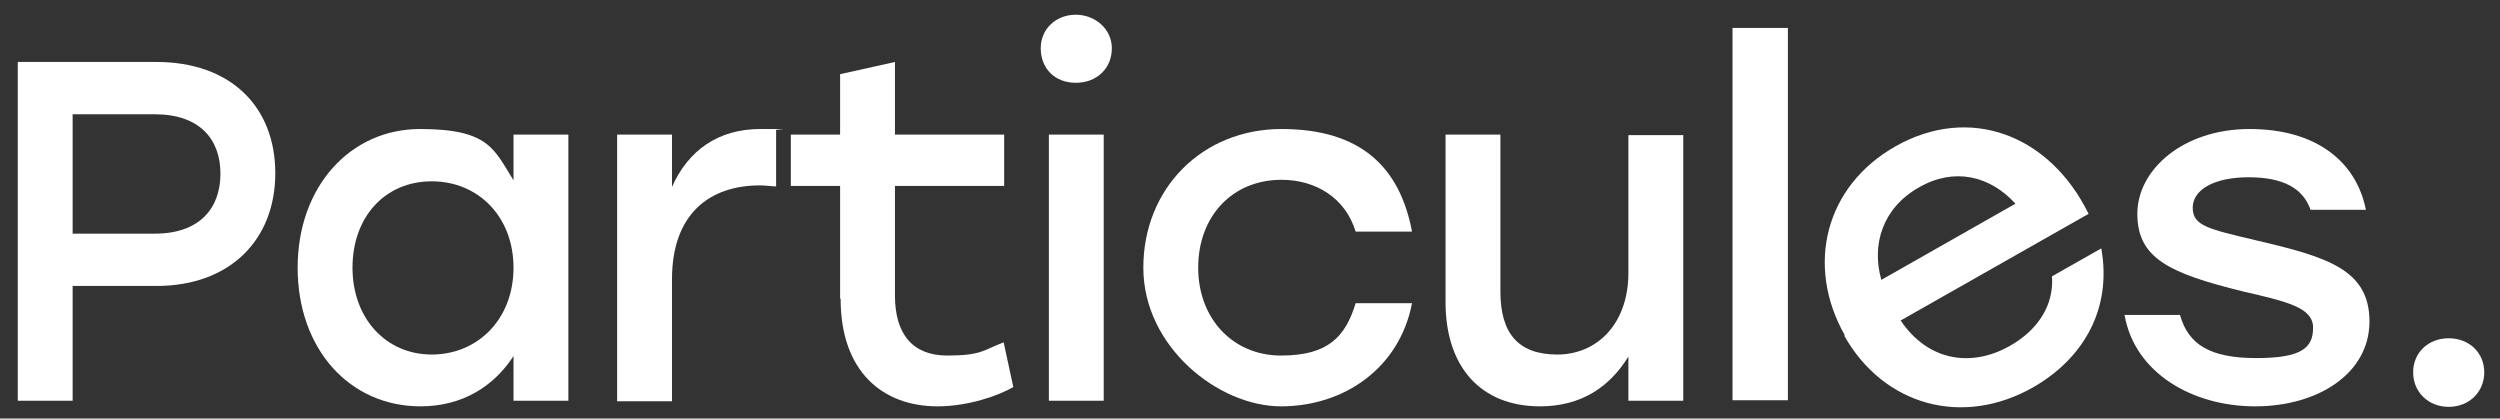
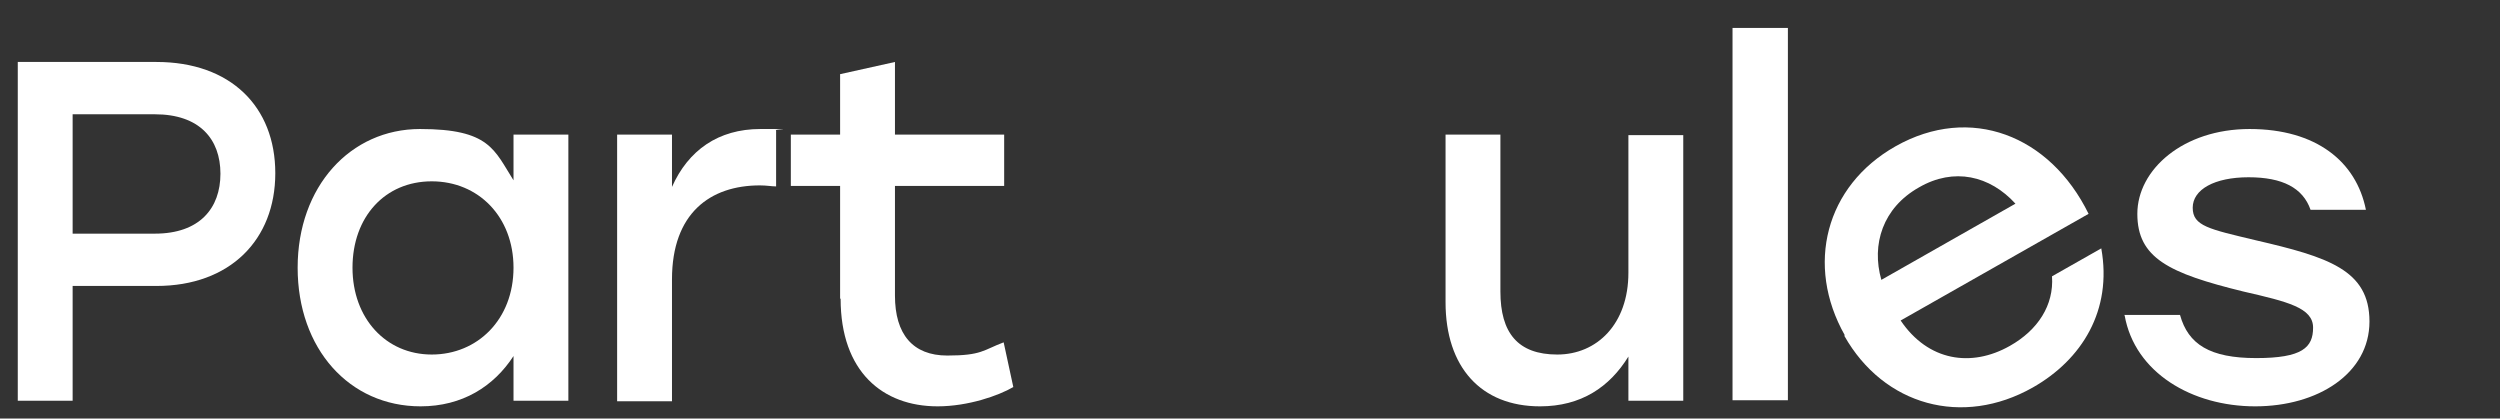
<svg xmlns="http://www.w3.org/2000/svg" id="Calque_1" version="1.1" viewBox="0 0 492.2 82.4">
  <rect x="0" y="0" width="492.2" height="82.4" fill="#333333" stroke="none" />
  <defs>
    <style>
      .st0 {
        fill: #fff;
      }
    </style>
  </defs>
  <path class="st0" d="M3.5,78.9V12.2h27.3c14.6,0,23.4,8.8,23.4,21.9s-8.9,22.2-23.4,22.2H14.3v22.6H3.5ZM30.5,46c8.8,0,12.9-5,12.9-11.8s-4.1-11.7-12.9-11.7H14.3v23.5h16.2Z" />
  <path class="st0" d="M58.6,52.7c0-16,10.4-27.3,24.1-27.3s14.6,4.1,18.4,10.1v-9h10.8v52.4h-10.8v-8.8c-3.9,6-10.1,9.9-18.3,9.9-14,0-24.2-11.3-24.2-27.3h0ZM101.1,52.7c0-10-6.9-17-16.1-17s-15.6,7-15.6,17,6.6,17.1,15.6,17.1,16.1-6.9,16.1-17.1Z" />
  <path class="st0" d="M121.5,26.5h10.8v10.3c3.2-7.2,9.1-11.4,17.4-11.4s2.4,0,3.1.3v11c-.9,0-1.8-.2-3.2-.2-9.8,0-17.3,5.5-17.3,18.5v24h-10.8V26.5h0Z" />
  <path class="st0" d="M165.4,58.8v-22.2h-9.7v-10.1h9.7v-11.9l10.8-2.4v14.3h21.5v10.1h-21.5v21.6c0,7.6,3.5,11.8,10.3,11.8s7.1-1.1,11.1-2.6l1.9,8.8c-2.9,1.7-8.9,3.8-14.9,3.8-10.8,0-19.1-6.8-19.1-21.2h0Z" />
-   <path class="st0" d="M218.9,9.5c0,3.9-2.9,6.8-7.1,6.8s-6.9-2.9-6.9-6.8,3.1-6.6,6.9-6.6,7.1,2.8,7.1,6.6ZM206.5,26.5h10.8v52.4h-10.8s0-52.4,0-52.4Z" />
-   <path class="st0" d="M225.1,52.7c0-15.6,11.6-27.3,27.2-27.3s23.3,7.5,25.7,20.2h-11.1c-2-6.6-7.8-10.2-14.6-10.2-9.7,0-16.4,7.2-16.4,17.3s6.9,17.3,16.3,17.3,12.7-3.8,14.7-10.3h11.1c-2.5,12.9-13.5,20.3-25.8,20.3s-27.1-11.7-27.1-27.3h0Z" />
-   <path class="st0" d="M331.4,26.5v52.4h-10.8v-8.7c-3.7,6-9.3,9.8-17.4,9.8-11.6,0-18.6-7.7-18.6-20.5V26.5h10.8v30.9c0,8.1,3.4,12.4,11.2,12.4s14-6,14-16.1v-27.1s10.8,0,10.8,0Z" />
+   <path class="st0" d="M331.4,26.5v52.4h-10.8v-8.7c-3.7,6-9.3,9.8-17.4,9.8-11.6,0-18.6-7.7-18.6-20.5V26.5h10.8v30.9c0,8.1,3.4,12.4,11.2,12.4s14-6,14-16.1v-27.1s10.8,0,10.8,0" />
  <path class="st0" d="M341.1,5.5h10.9v73.3h-10.9V5.5Z" />
  <path class="st0" d="M363.2,66c-7.8-13.8-3.8-29.4,10-37.2,14.7-8.3,30.4-2.2,38,13.3l-37,21c5.4,8,13.9,9.3,21.5,5,5.5-3.1,8.7-8,8.3-13.7l9.7-5.5c2.2,12.2-3.8,21.9-13.5,27.4-13.8,7.8-29.3,3.6-37.1-10.2h0ZM396.8,40.1c-5-5.5-12.1-7.2-19-3.2-7.1,4-9.4,11.2-7.4,18.2l26.4-15Z" />
  <path class="st0" d="M418.2,62h11c1.6,5.8,5.9,8.5,15,8.5s11.2-2.1,11.2-6-5-5.1-13.7-7.1c-14.7-3.6-20.9-6.6-20.9-15.3s9-16.7,22.1-16.7,21,6.4,22.9,15.9h-10.9c-1.5-4.3-5.5-6.4-12.2-6.4s-11,2.4-11,6,3.2,4.2,12.4,6.4c14.2,3.3,22.4,5.8,22.4,16s-10.1,16.7-22.5,16.7-23.7-6.6-25.7-17.9h0Z" />
-   <path class="st0" d="M489.1,73.3c0,3.9-3,6.8-7,6.8s-7-2.9-7-6.8,3-6.7,7-6.7,7,2.8,7,6.7Z" />
</svg>